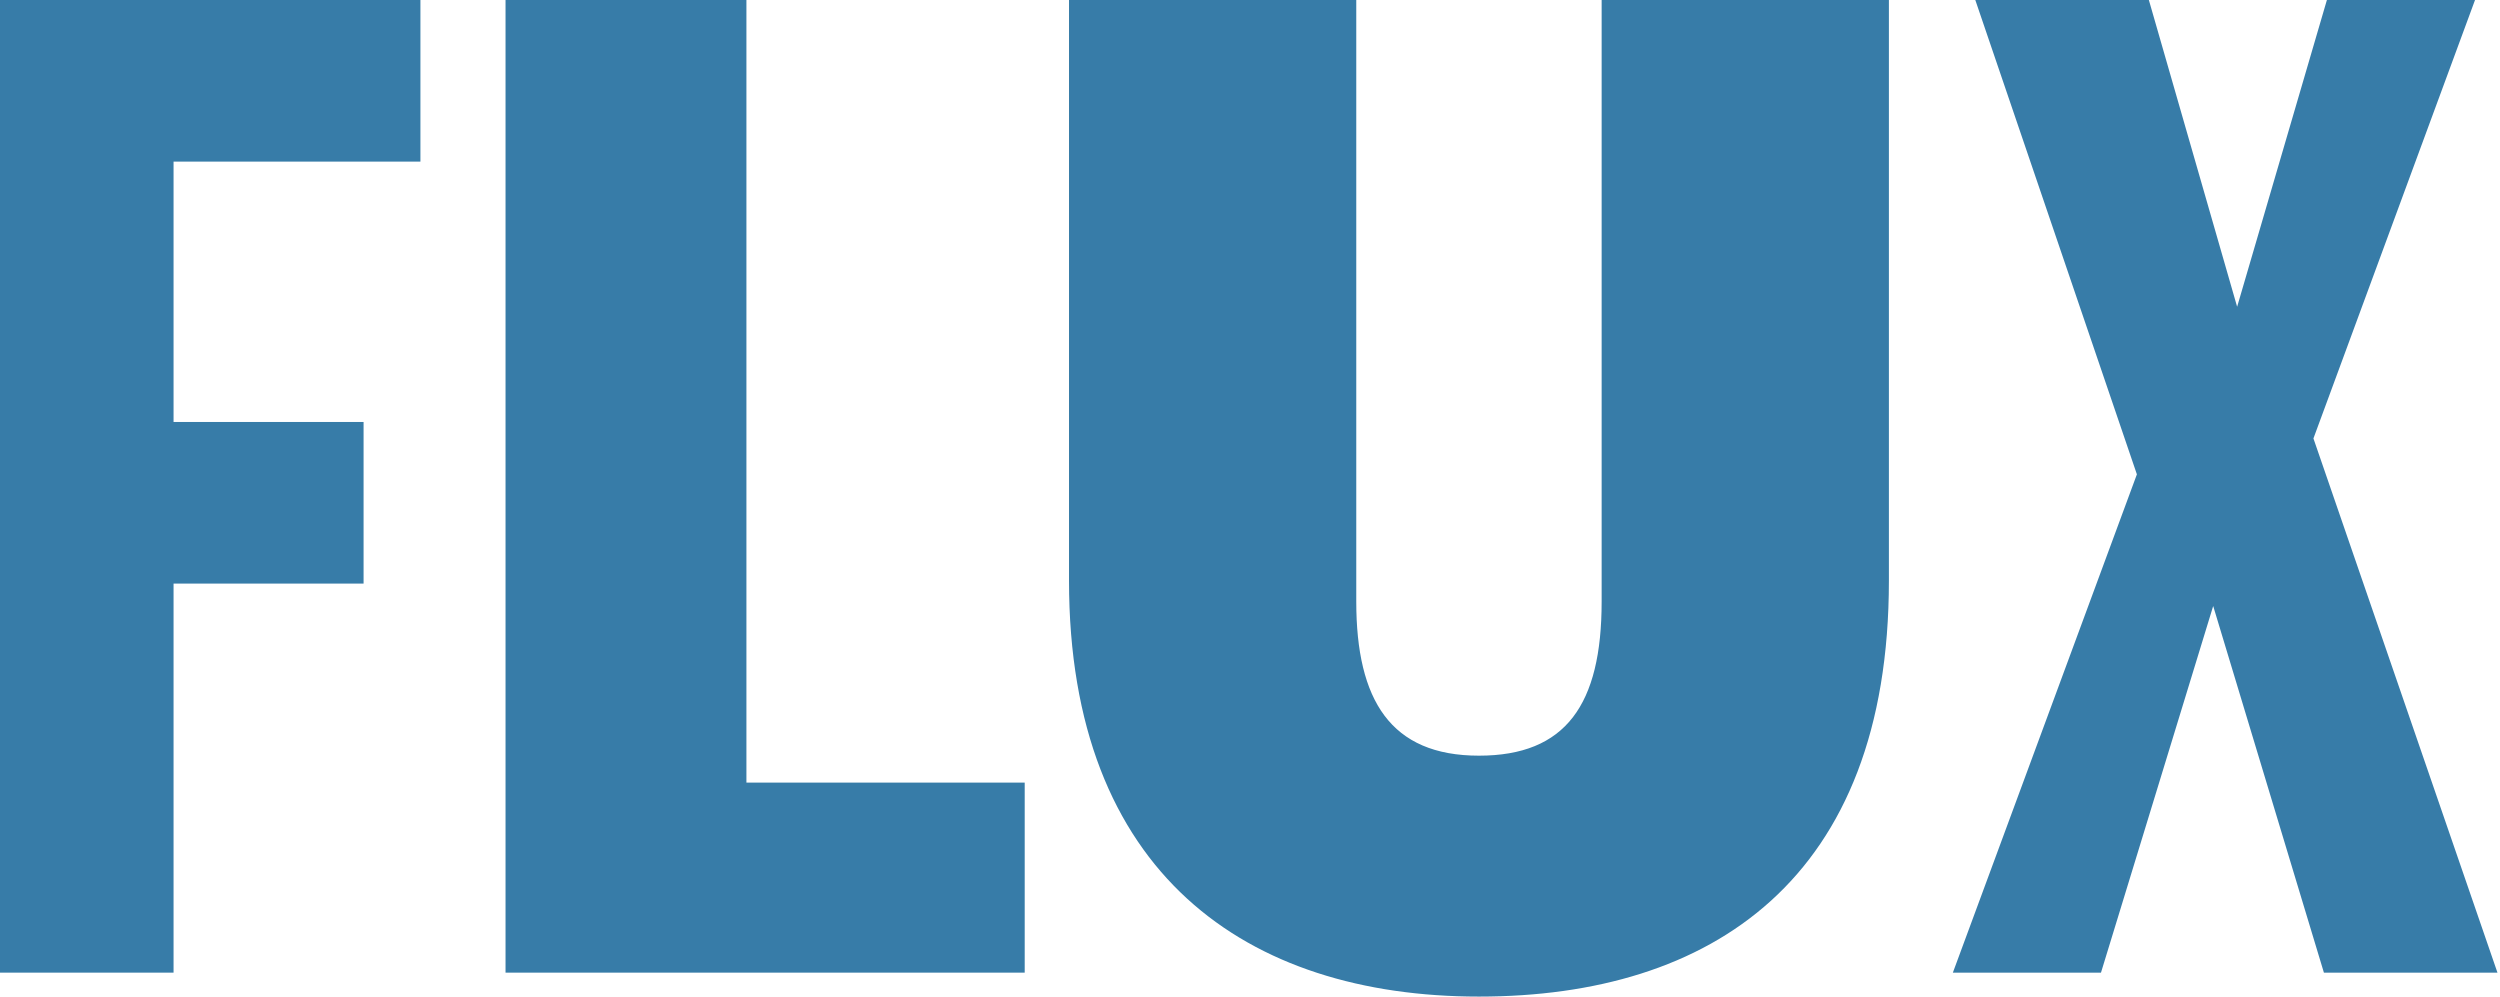
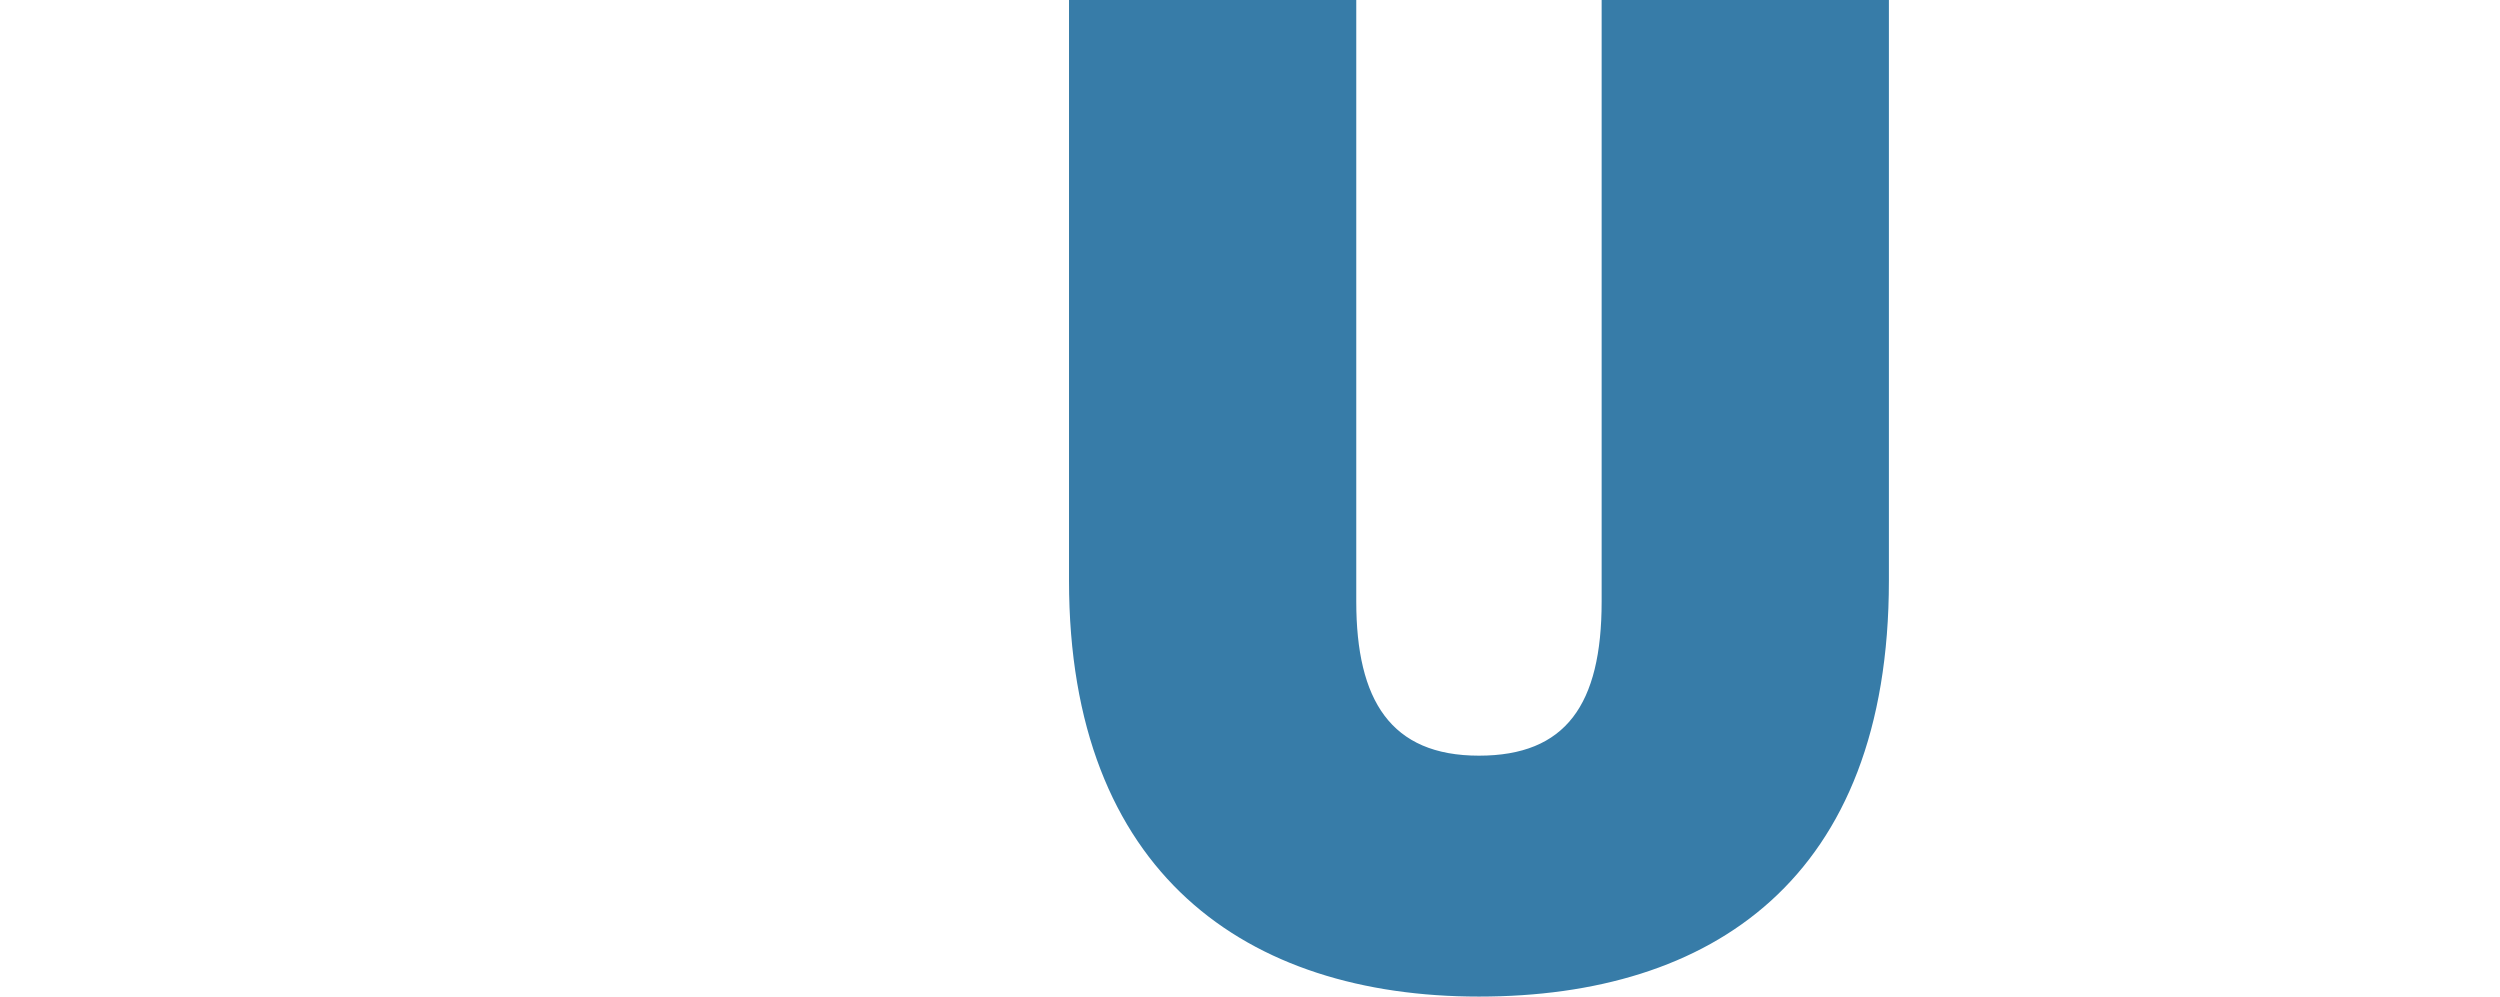
<svg xmlns="http://www.w3.org/2000/svg" width="439" height="175" viewBox="0 0 439 175" fill="none">
-   <path d="M388.636 106.419L408.078 170.796H438.554L406.239 76.99L434.614 0H408.604L392.84 53.866L377.339 0H346.863L375.237 83.296L342.922 170.796H368.932L388.636 106.419Z" style="fill: rgb(55, 124, 168);" />
  <path d="M331.691 0H281.248V105.631C281.248 123.761 274.942 132.695 259.704 132.695C244.203 132.695 238.16 122.973 238.16 105.631V0H187.717V101.952C187.717 153.453 218.981 175 259.704 175C300.427 175 331.691 154.505 331.691 101.952V0Z" style="fill: rgb(55, 124, 168);" />
-   <path d="M131.071 0H88.772V170.796H179.938V137.425H131.071V0Z" style="fill: rgb(55, 124, 168);" />
-   <path d="M73.826 0H0V170.796H30.476V102.477H63.843V74.099H30.476V28.378H73.826V0Z" style="fill: rgb(55, 124, 168);" />
</svg>